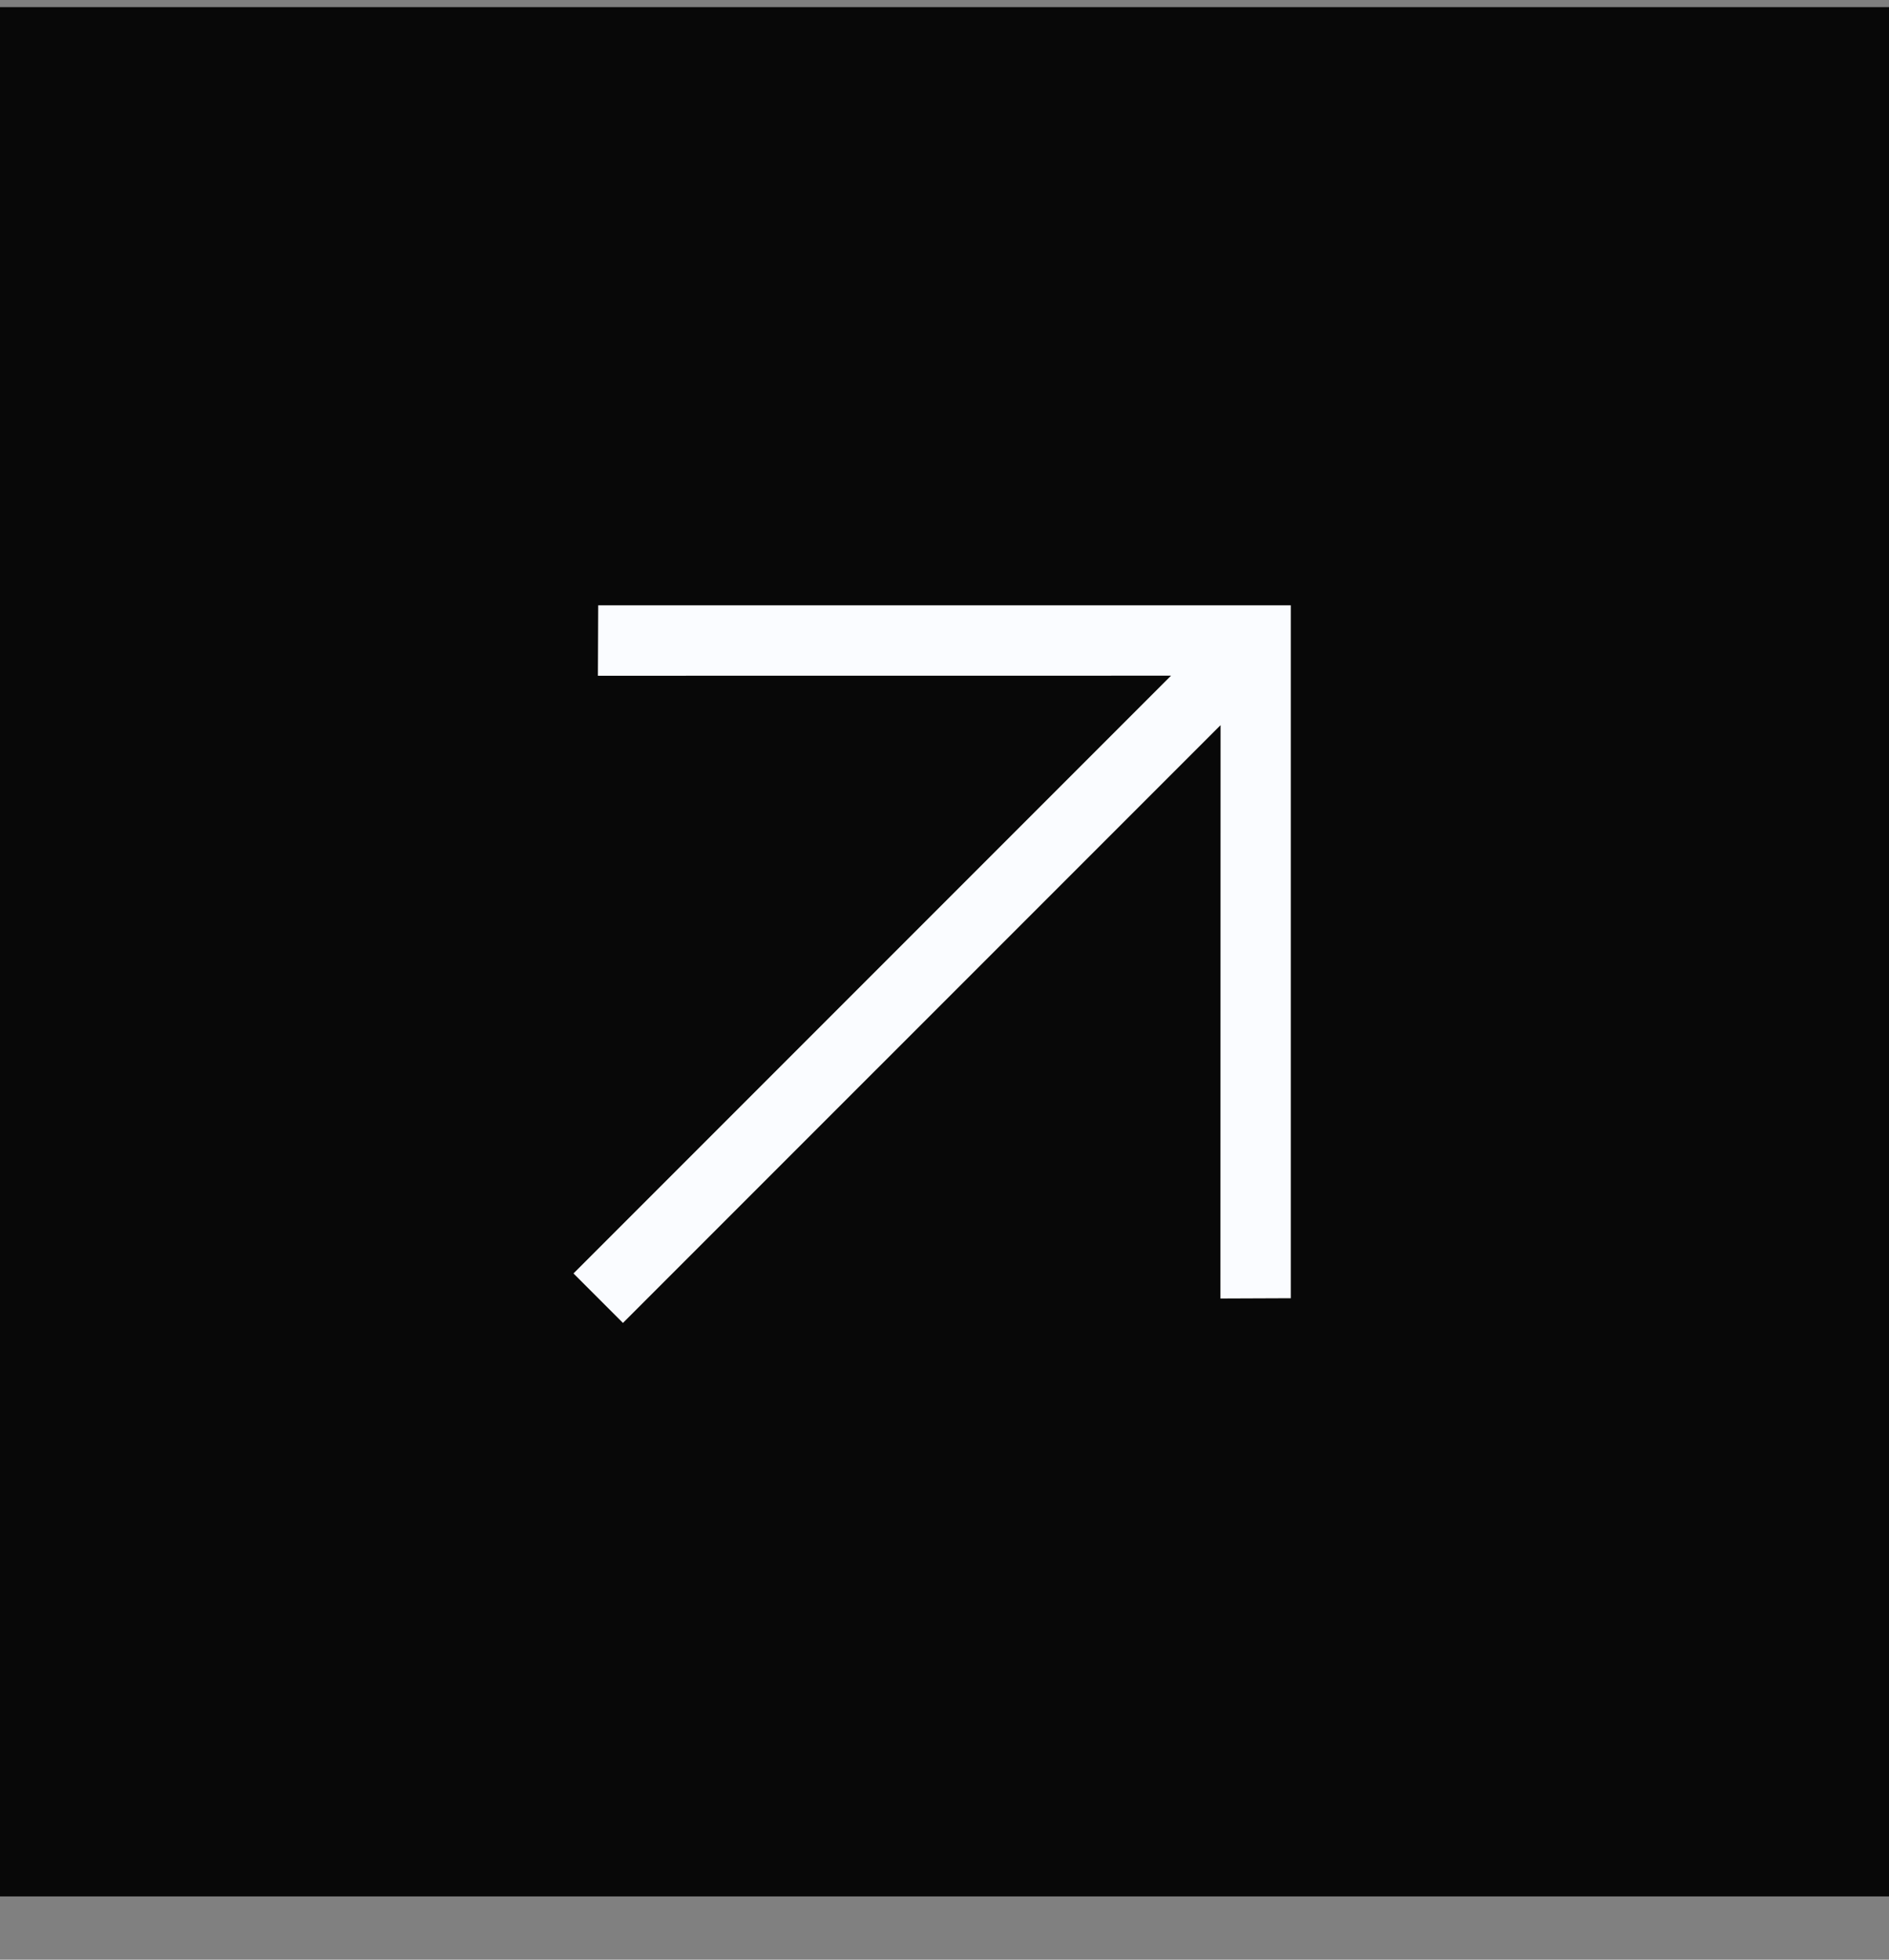
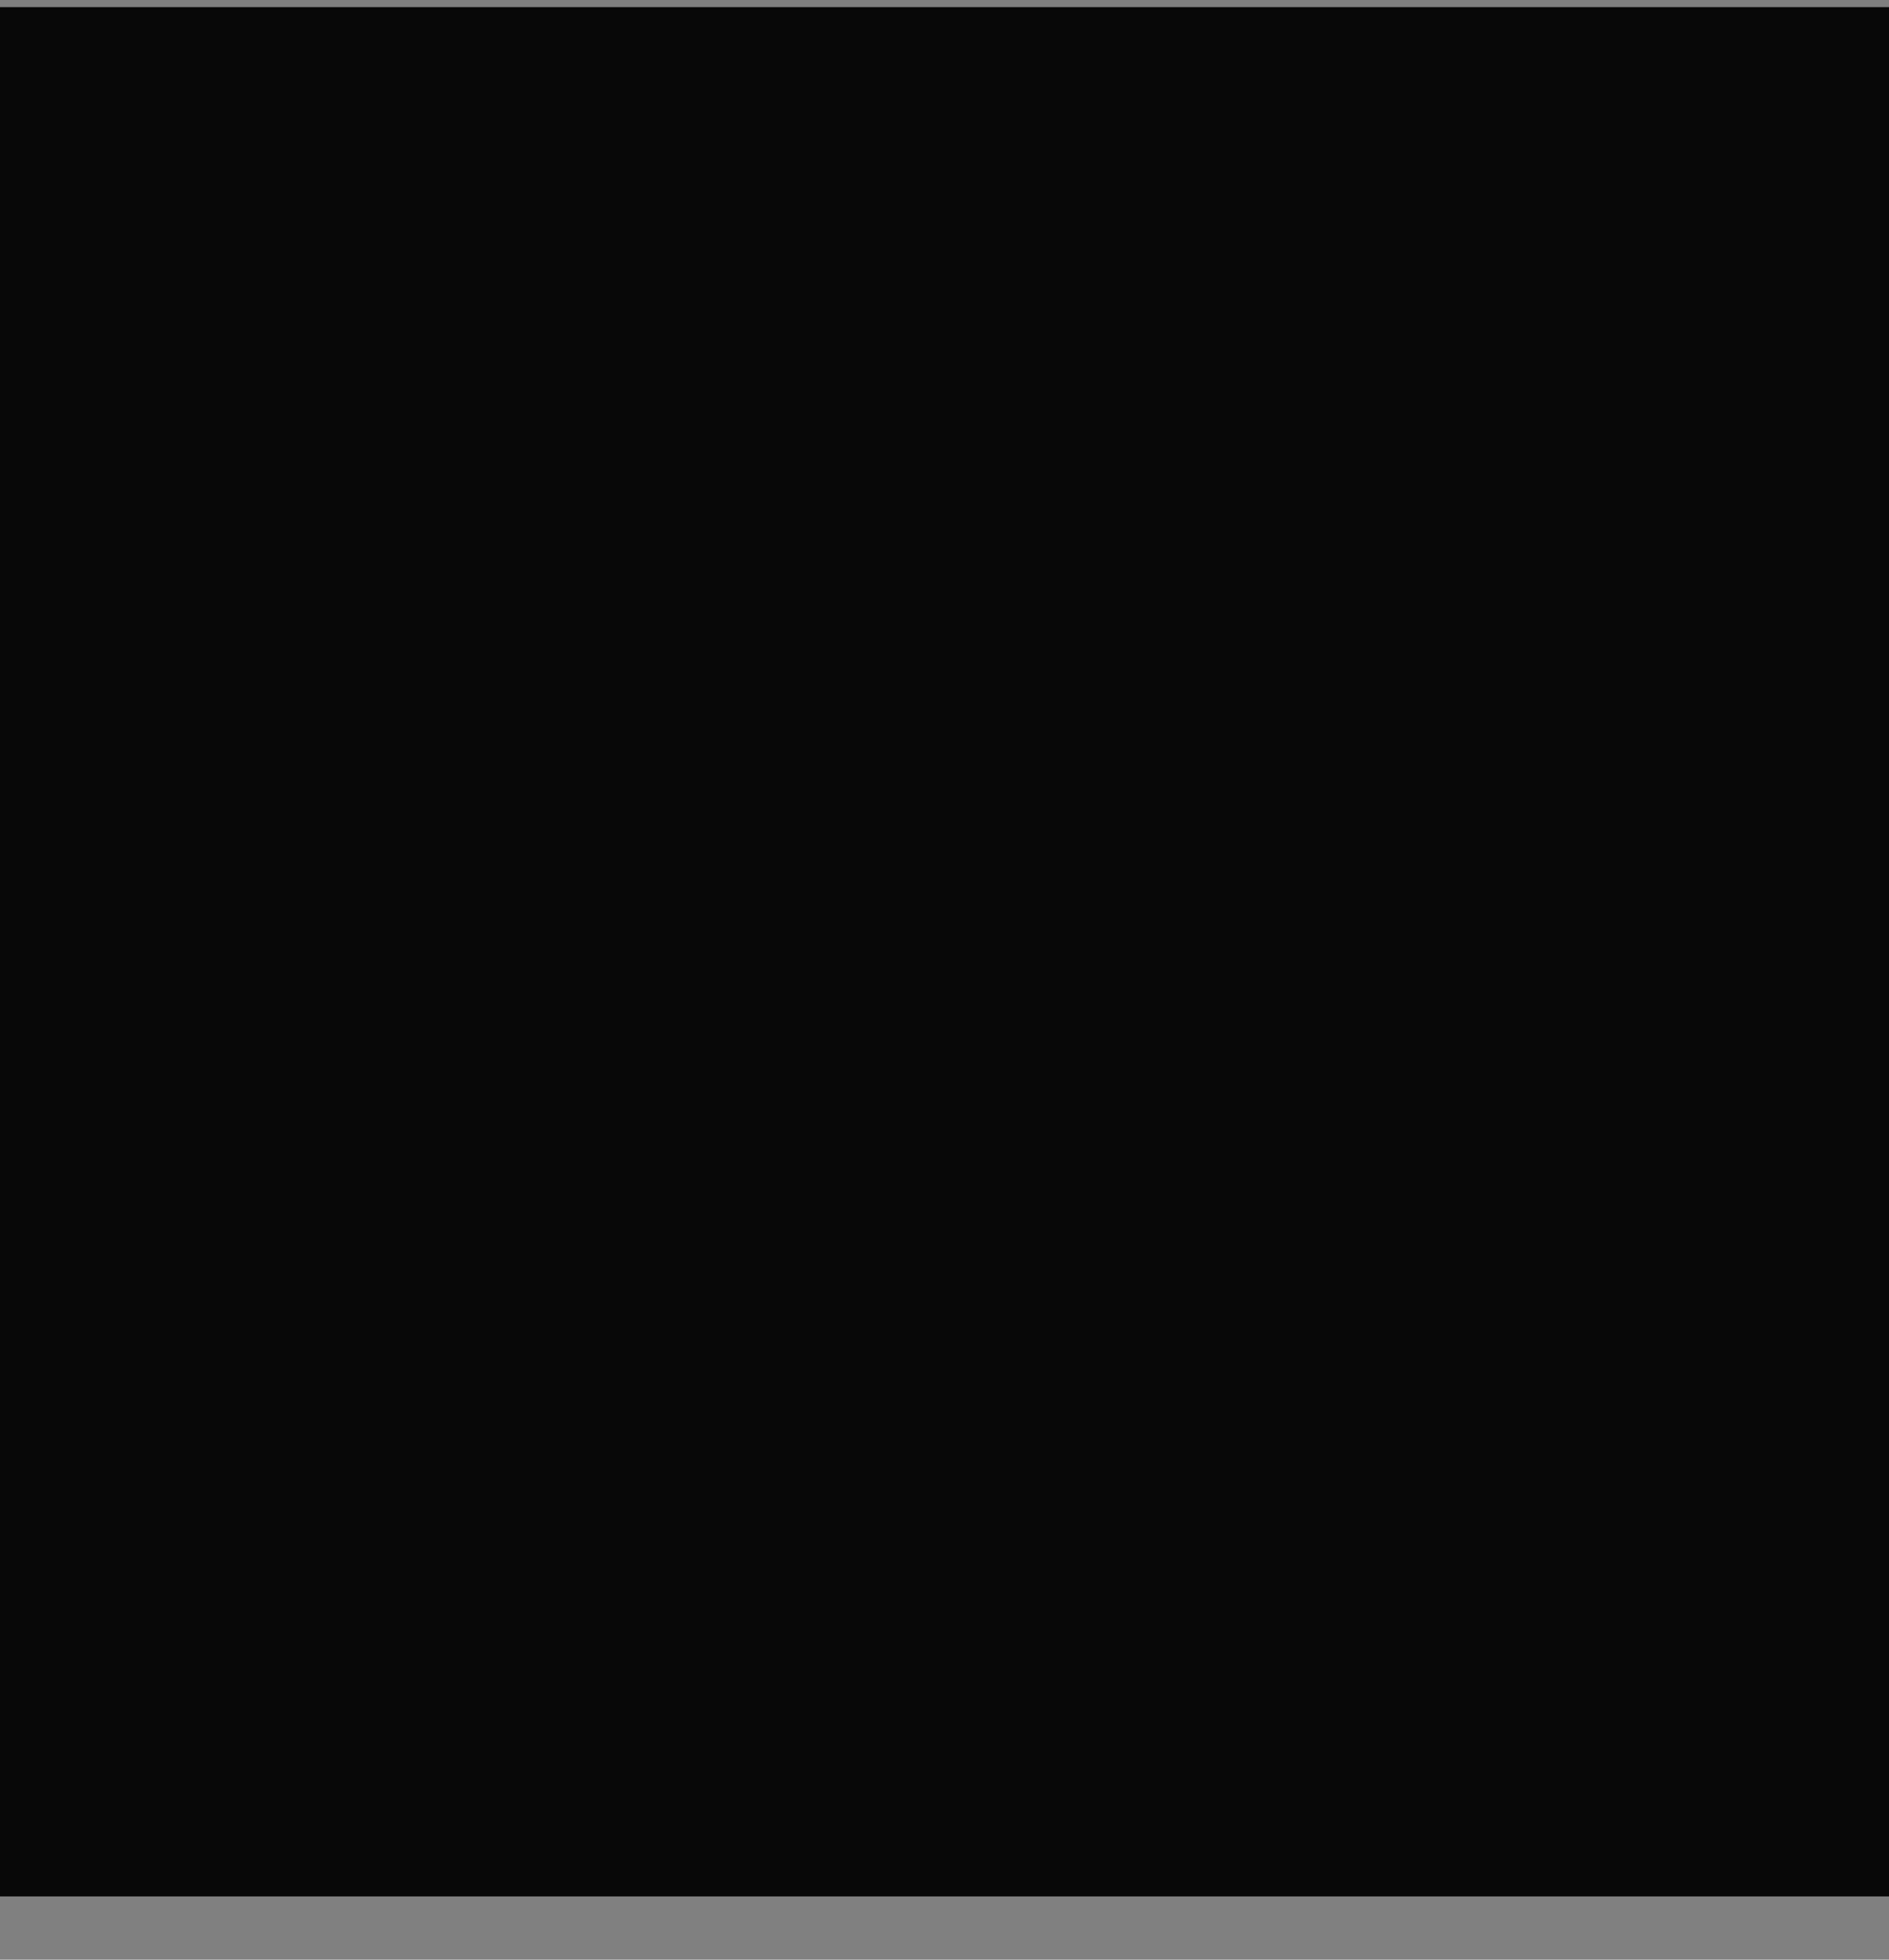
<svg xmlns="http://www.w3.org/2000/svg" width="27" height="28" viewBox="0 0 27 28" fill="none">
  <rect x="0" y="0" width="27" height="28" fill="#808080" stroke="none" />
  <rect width="27" height="26.994" transform="translate(0 0.102)" fill="#080808" />
-   <path d="M16.738 9.654L8.546 9.655L8.55 8.649H18.45V18.549L17.444 18.553L17.446 10.361L8.904 18.902L8.197 18.195L16.738 9.654Z" fill="#FAFCFF" />
</svg>